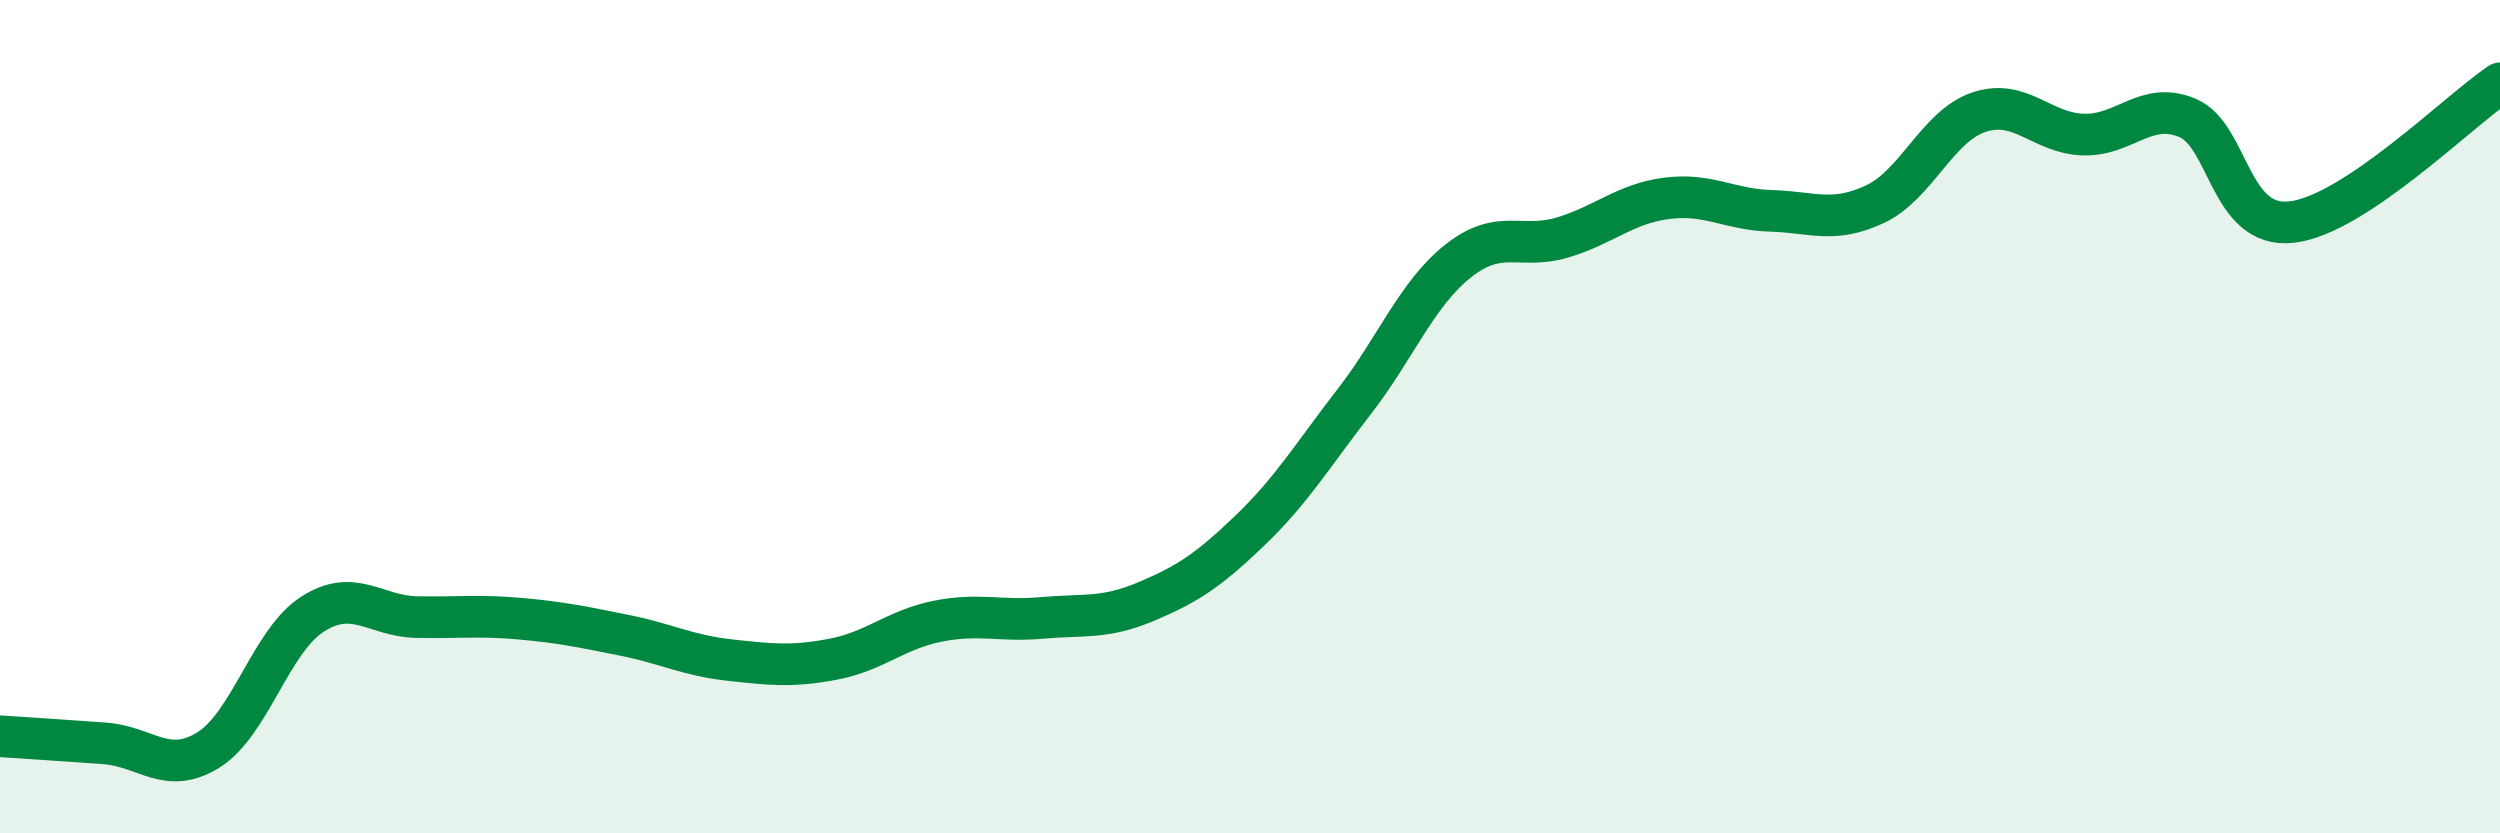
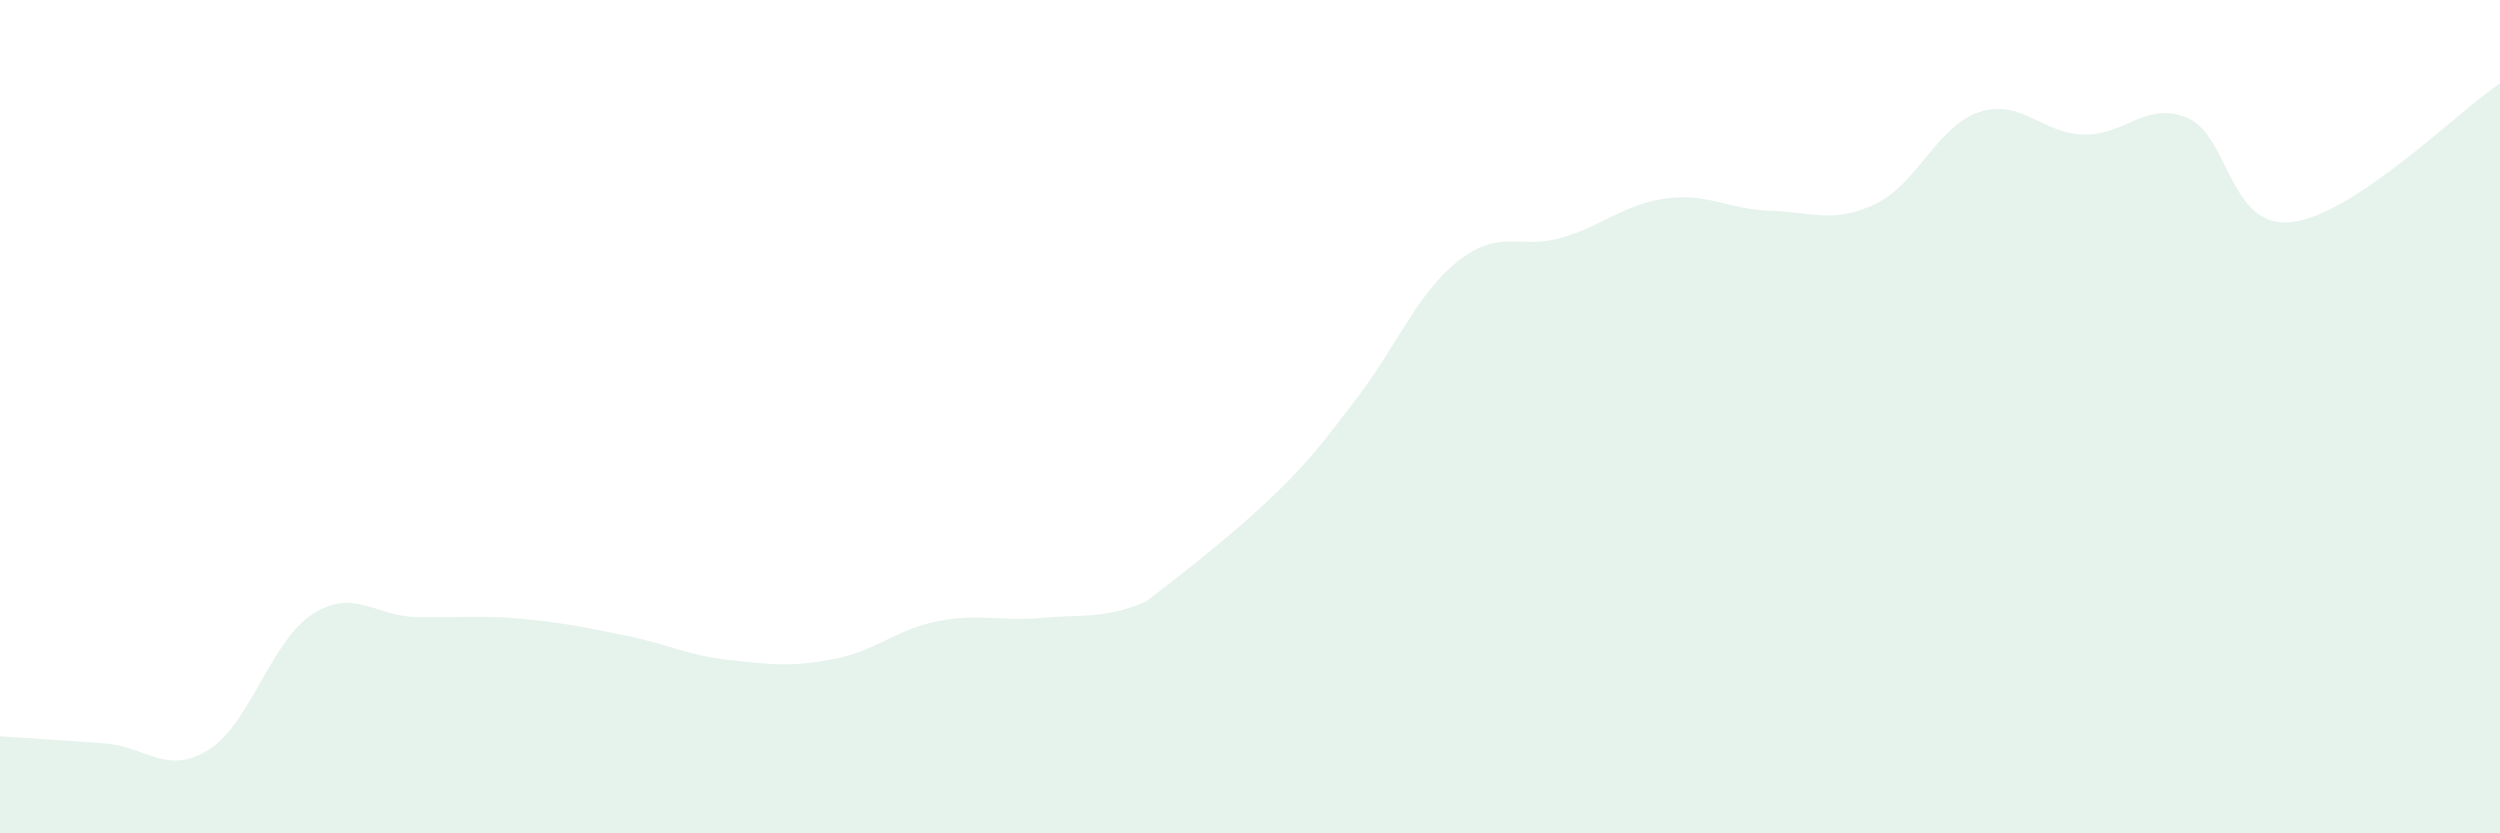
<svg xmlns="http://www.w3.org/2000/svg" width="60" height="20" viewBox="0 0 60 20">
-   <path d="M 0,17.67 C 0.5,17.7 1.5,17.77 2.5,17.84 C 3.5,17.91 4,18.62 5,18 C 6,17.38 6.5,15.38 7.5,14.74 C 8.5,14.1 9,14.79 10,14.81 C 11,14.83 11.5,14.76 12.5,14.85 C 13.5,14.94 14,15.05 15,15.25 C 16,15.45 16.5,15.73 17.5,15.84 C 18.5,15.95 19,16.01 20,15.82 C 21,15.63 21.5,15.11 22.5,14.91 C 23.5,14.71 24,14.92 25,14.83 C 26,14.74 26.5,14.86 27.5,14.44 C 28.5,14.02 29,13.69 30,12.73 C 31,11.77 31.5,10.93 32.5,9.64 C 33.5,8.35 34,7.05 35,6.26 C 36,5.47 36.5,6 37.5,5.7 C 38.5,5.4 39,4.89 40,4.76 C 41,4.63 41.5,5.03 42.5,5.06 C 43.5,5.09 44,5.37 45,4.9 C 46,4.43 46.5,3.02 47.5,2.69 C 48.5,2.36 49,3.2 50,3.23 C 51,3.26 51.5,2.41 52.5,2.83 C 53.5,3.25 53.5,5.5 55,5.33 C 56.5,5.16 59,2.67 60,2L60 20L0 20Z" fill="#008740" opacity="0.1" stroke-linecap="round" stroke-linejoin="round" />
-   <path d="M 0,17.67 C 0.5,17.7 1.5,17.77 2.5,17.84 C 3.5,17.91 4,18.62 5,18 C 6,17.38 6.5,15.38 7.5,14.74 C 8.5,14.1 9,14.79 10,14.81 C 11,14.83 11.5,14.76 12.5,14.85 C 13.5,14.94 14,15.05 15,15.25 C 16,15.45 16.5,15.73 17.5,15.84 C 18.5,15.95 19,16.01 20,15.82 C 21,15.63 21.5,15.11 22.5,14.91 C 23.5,14.71 24,14.92 25,14.83 C 26,14.74 26.5,14.86 27.5,14.44 C 28.5,14.02 29,13.69 30,12.73 C 31,11.77 31.5,10.93 32.5,9.64 C 33.5,8.35 34,7.05 35,6.26 C 36,5.47 36.5,6 37.5,5.7 C 38.5,5.4 39,4.89 40,4.76 C 41,4.63 41.5,5.03 42.5,5.06 C 43.5,5.09 44,5.37 45,4.9 C 46,4.43 46.5,3.02 47.5,2.69 C 48.5,2.36 49,3.2 50,3.23 C 51,3.26 51.5,2.41 52.5,2.83 C 53.5,3.25 53.5,5.5 55,5.33 C 56.5,5.16 59,2.67 60,2" stroke="#008740" stroke-width="1" fill="none" stroke-linecap="round" stroke-linejoin="round" />
+   <path d="M 0,17.67 C 0.5,17.7 1.5,17.77 2.5,17.84 C 3.5,17.91 4,18.62 5,18 C 6,17.38 6.5,15.38 7.5,14.74 C 8.5,14.1 9,14.79 10,14.81 C 11,14.83 11.5,14.76 12.5,14.85 C 13.5,14.94 14,15.05 15,15.25 C 16,15.45 16.5,15.73 17.5,15.84 C 18.5,15.95 19,16.01 20,15.82 C 21,15.63 21.5,15.11 22.5,14.91 C 23.5,14.71 24,14.92 25,14.83 C 26,14.74 26.5,14.86 27.5,14.44 C 31,11.77 31.5,10.93 32.5,9.64 C 33.5,8.35 34,7.05 35,6.26 C 36,5.47 36.5,6 37.5,5.7 C 38.5,5.4 39,4.89 40,4.76 C 41,4.63 41.5,5.03 42.5,5.06 C 43.5,5.09 44,5.37 45,4.9 C 46,4.43 46.5,3.02 47.5,2.69 C 48.5,2.36 49,3.2 50,3.23 C 51,3.26 51.5,2.41 52.5,2.83 C 53.5,3.25 53.5,5.5 55,5.33 C 56.5,5.16 59,2.67 60,2L60 20L0 20Z" fill="#008740" opacity="0.1" stroke-linecap="round" stroke-linejoin="round" />
</svg>